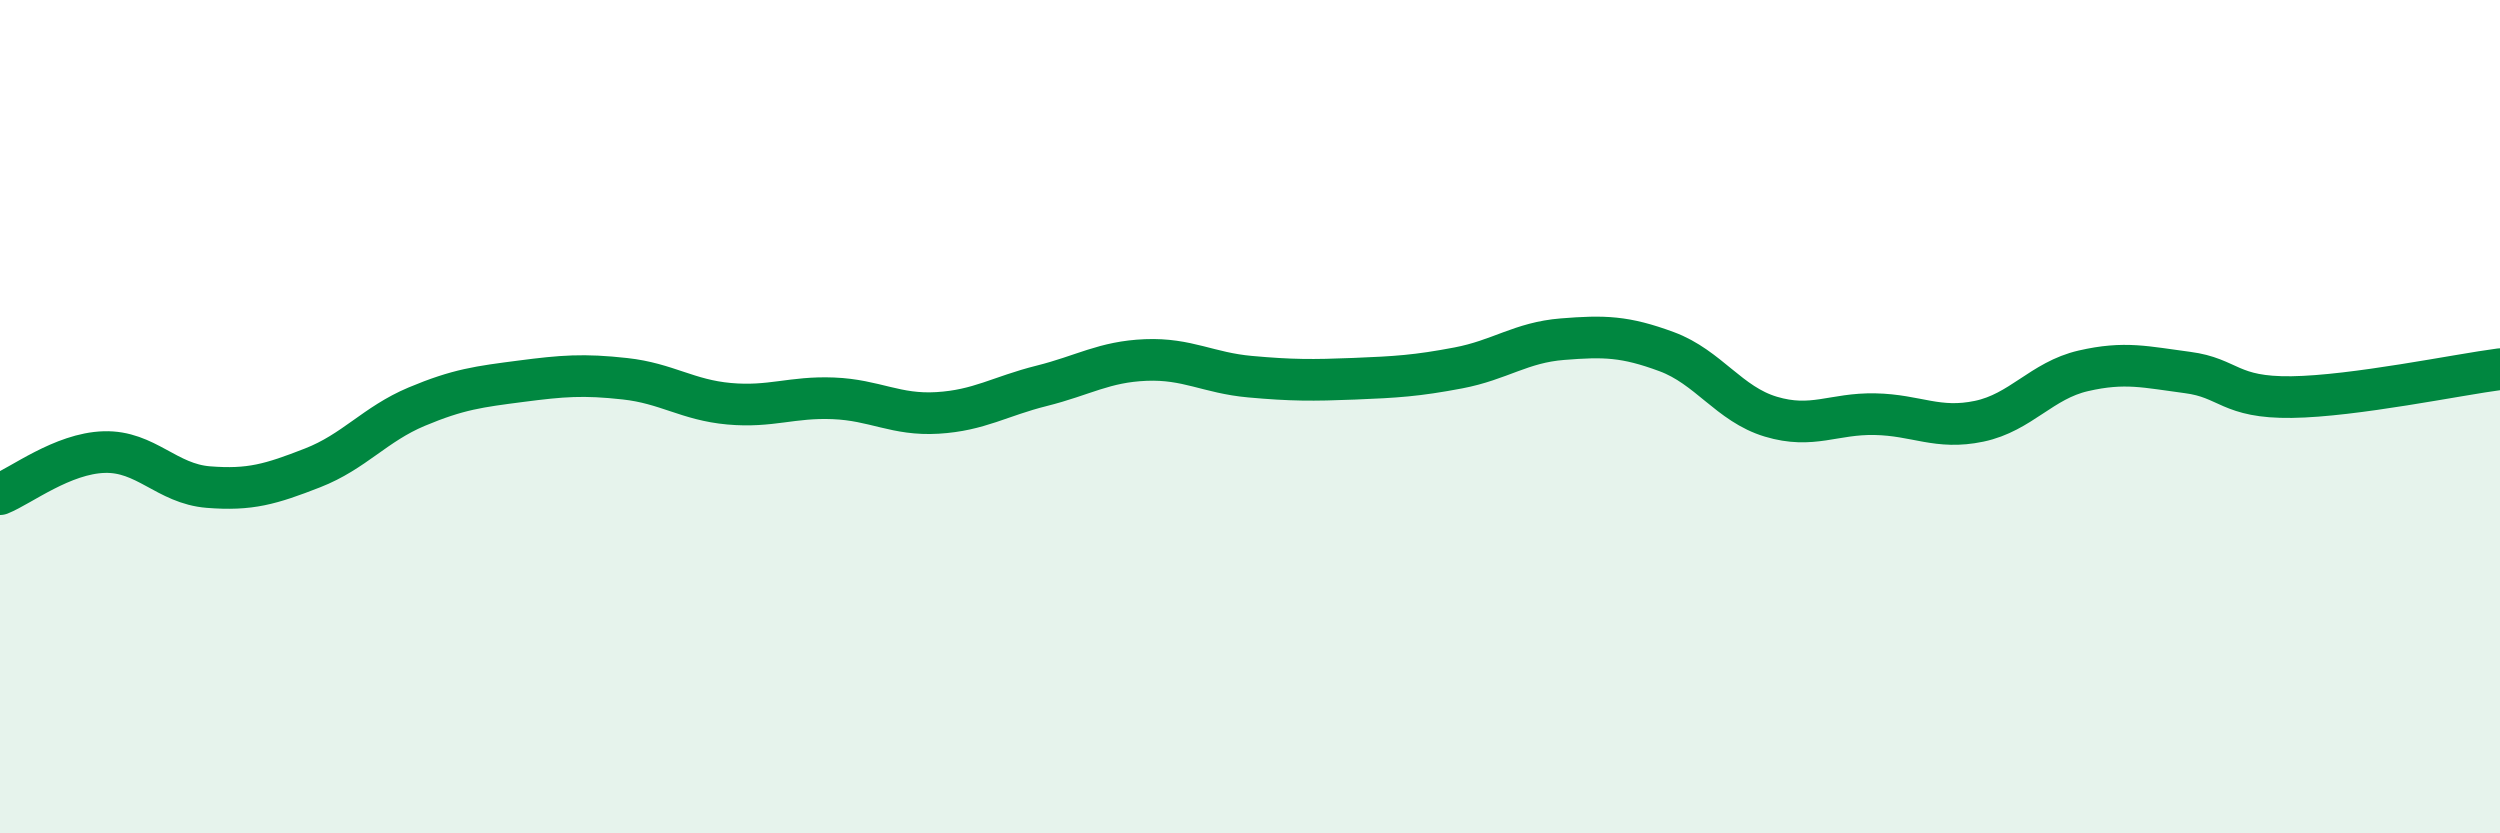
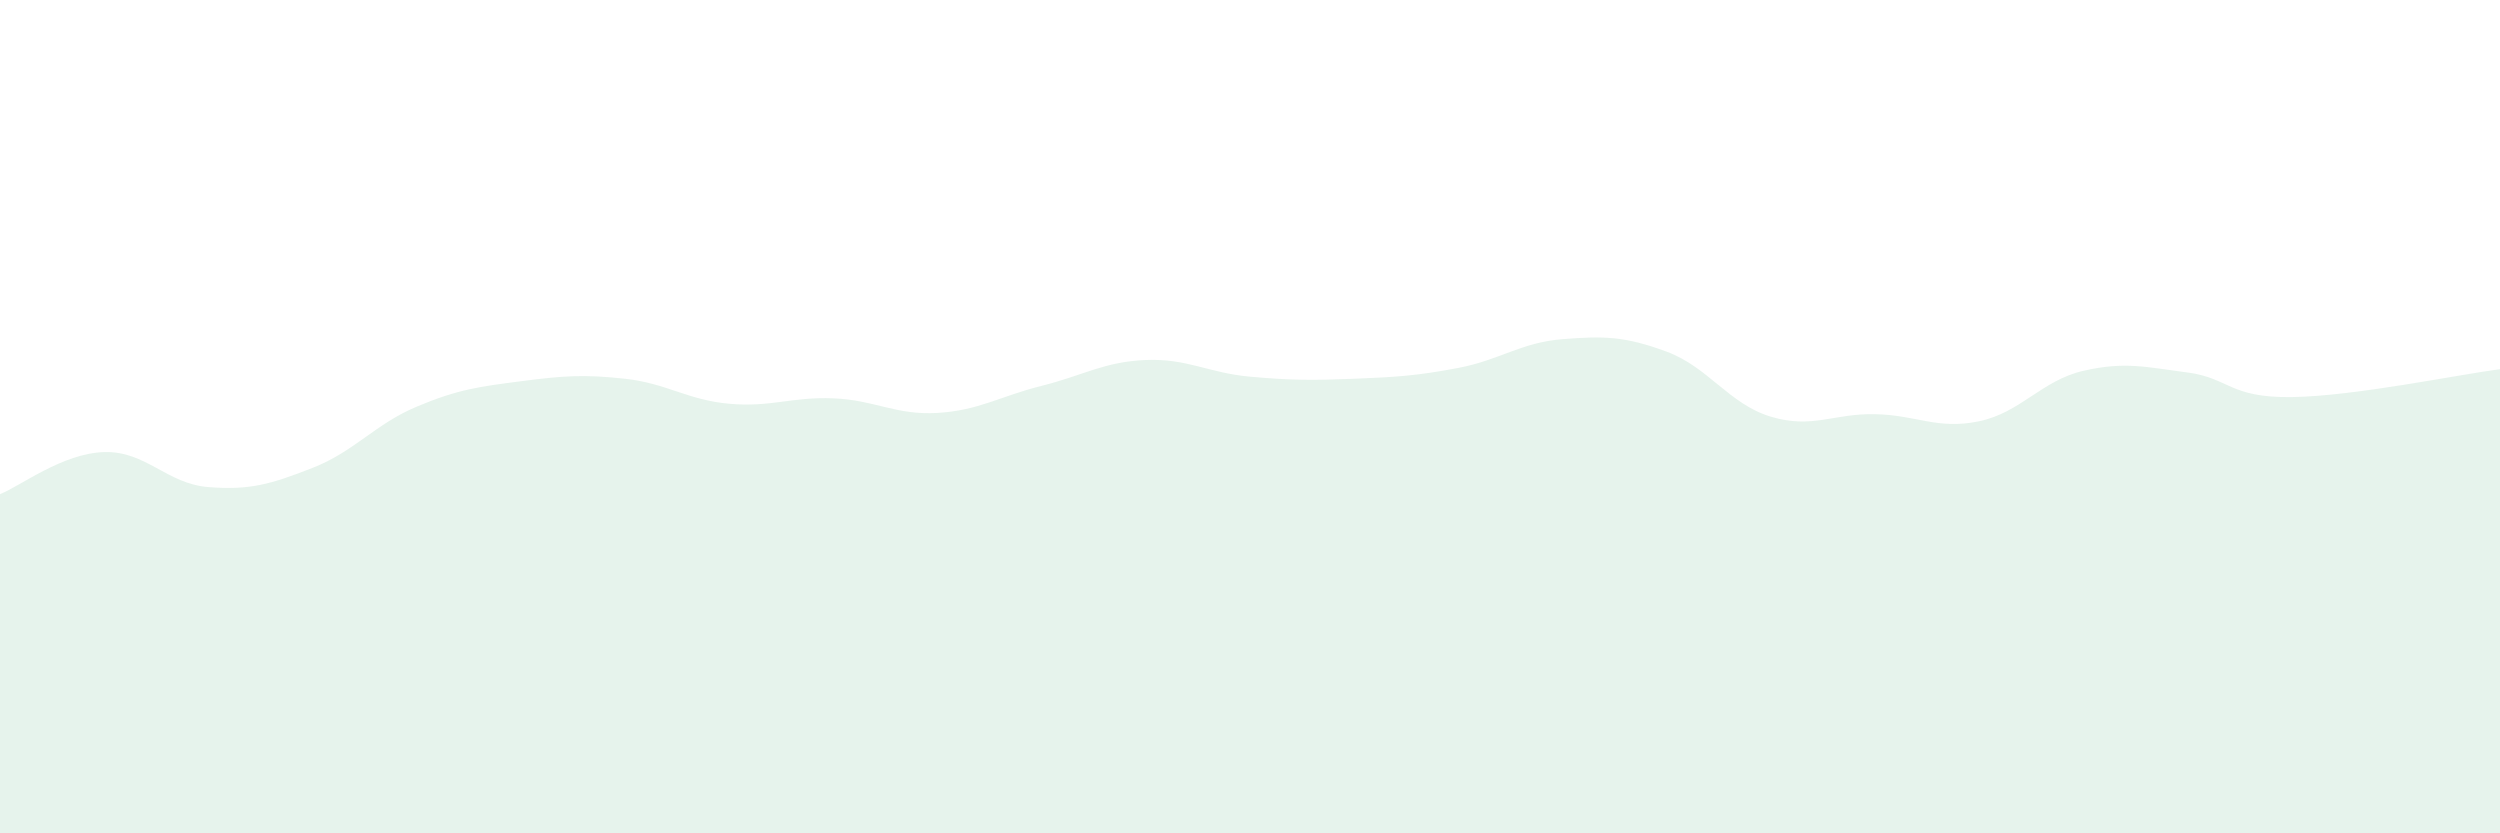
<svg xmlns="http://www.w3.org/2000/svg" width="60" height="20" viewBox="0 0 60 20">
  <path d="M 0,11.86 C 0.5,11.66 1.5,10.88 2.5,10.85 C 3.5,10.82 4,11.61 5,11.69 C 6,11.77 6.5,11.62 7.5,11.23 C 8.5,10.84 9,10.18 10,9.76 C 11,9.34 11.5,9.28 12.5,9.15 C 13.5,9.02 14,8.98 15,9.09 C 16,9.2 16.5,9.6 17.5,9.69 C 18.5,9.78 19,9.52 20,9.56 C 21,9.6 21.5,9.97 22.5,9.91 C 23.5,9.85 24,9.51 25,9.26 C 26,9.01 26.5,8.68 27.5,8.64 C 28.5,8.6 29,8.95 30,9.04 C 31,9.13 31.5,9.13 32.5,9.09 C 33.5,9.05 34,9.02 35,8.83 C 36,8.64 36.5,8.22 37.5,8.14 C 38.5,8.06 39,8.07 40,8.44 C 41,8.81 41.5,9.7 42.5,10 C 43.5,10.3 44,9.92 45,9.94 C 46,9.96 46.5,10.32 47.5,10.11 C 48.5,9.9 49,9.13 50,8.9 C 51,8.67 51.5,8.81 52.5,8.94 C 53.5,9.07 53.5,9.55 55,9.53 C 56.5,9.51 59,8.99 60,8.86L60 20L0 20Z" fill="#008740" opacity="0.1" stroke-linecap="round" stroke-linejoin="round" />
-   <path d="M 0,11.86 C 0.5,11.66 1.5,10.88 2.5,10.85 C 3.5,10.82 4,11.61 5,11.69 C 6,11.77 6.5,11.62 7.5,11.23 C 8.5,10.84 9,10.18 10,9.76 C 11,9.34 11.5,9.28 12.5,9.15 C 13.5,9.02 14,8.98 15,9.09 C 16,9.2 16.5,9.6 17.5,9.69 C 18.5,9.78 19,9.52 20,9.56 C 21,9.6 21.5,9.97 22.5,9.91 C 23.5,9.85 24,9.51 25,9.26 C 26,9.01 26.5,8.68 27.5,8.64 C 28.5,8.6 29,8.95 30,9.04 C 31,9.13 31.5,9.13 32.5,9.09 C 33.5,9.05 34,9.02 35,8.83 C 36,8.64 36.5,8.22 37.5,8.14 C 38.5,8.06 39,8.07 40,8.44 C 41,8.81 41.5,9.7 42.5,10 C 43.5,10.3 44,9.92 45,9.94 C 46,9.96 46.5,10.32 47.5,10.11 C 48.5,9.9 49,9.13 50,8.9 C 51,8.67 51.5,8.81 52.5,8.94 C 53.5,9.07 53.5,9.55 55,9.53 C 56.5,9.51 59,8.99 60,8.86" stroke="#008740" stroke-width="1" fill="none" stroke-linecap="round" stroke-linejoin="round" />
</svg>